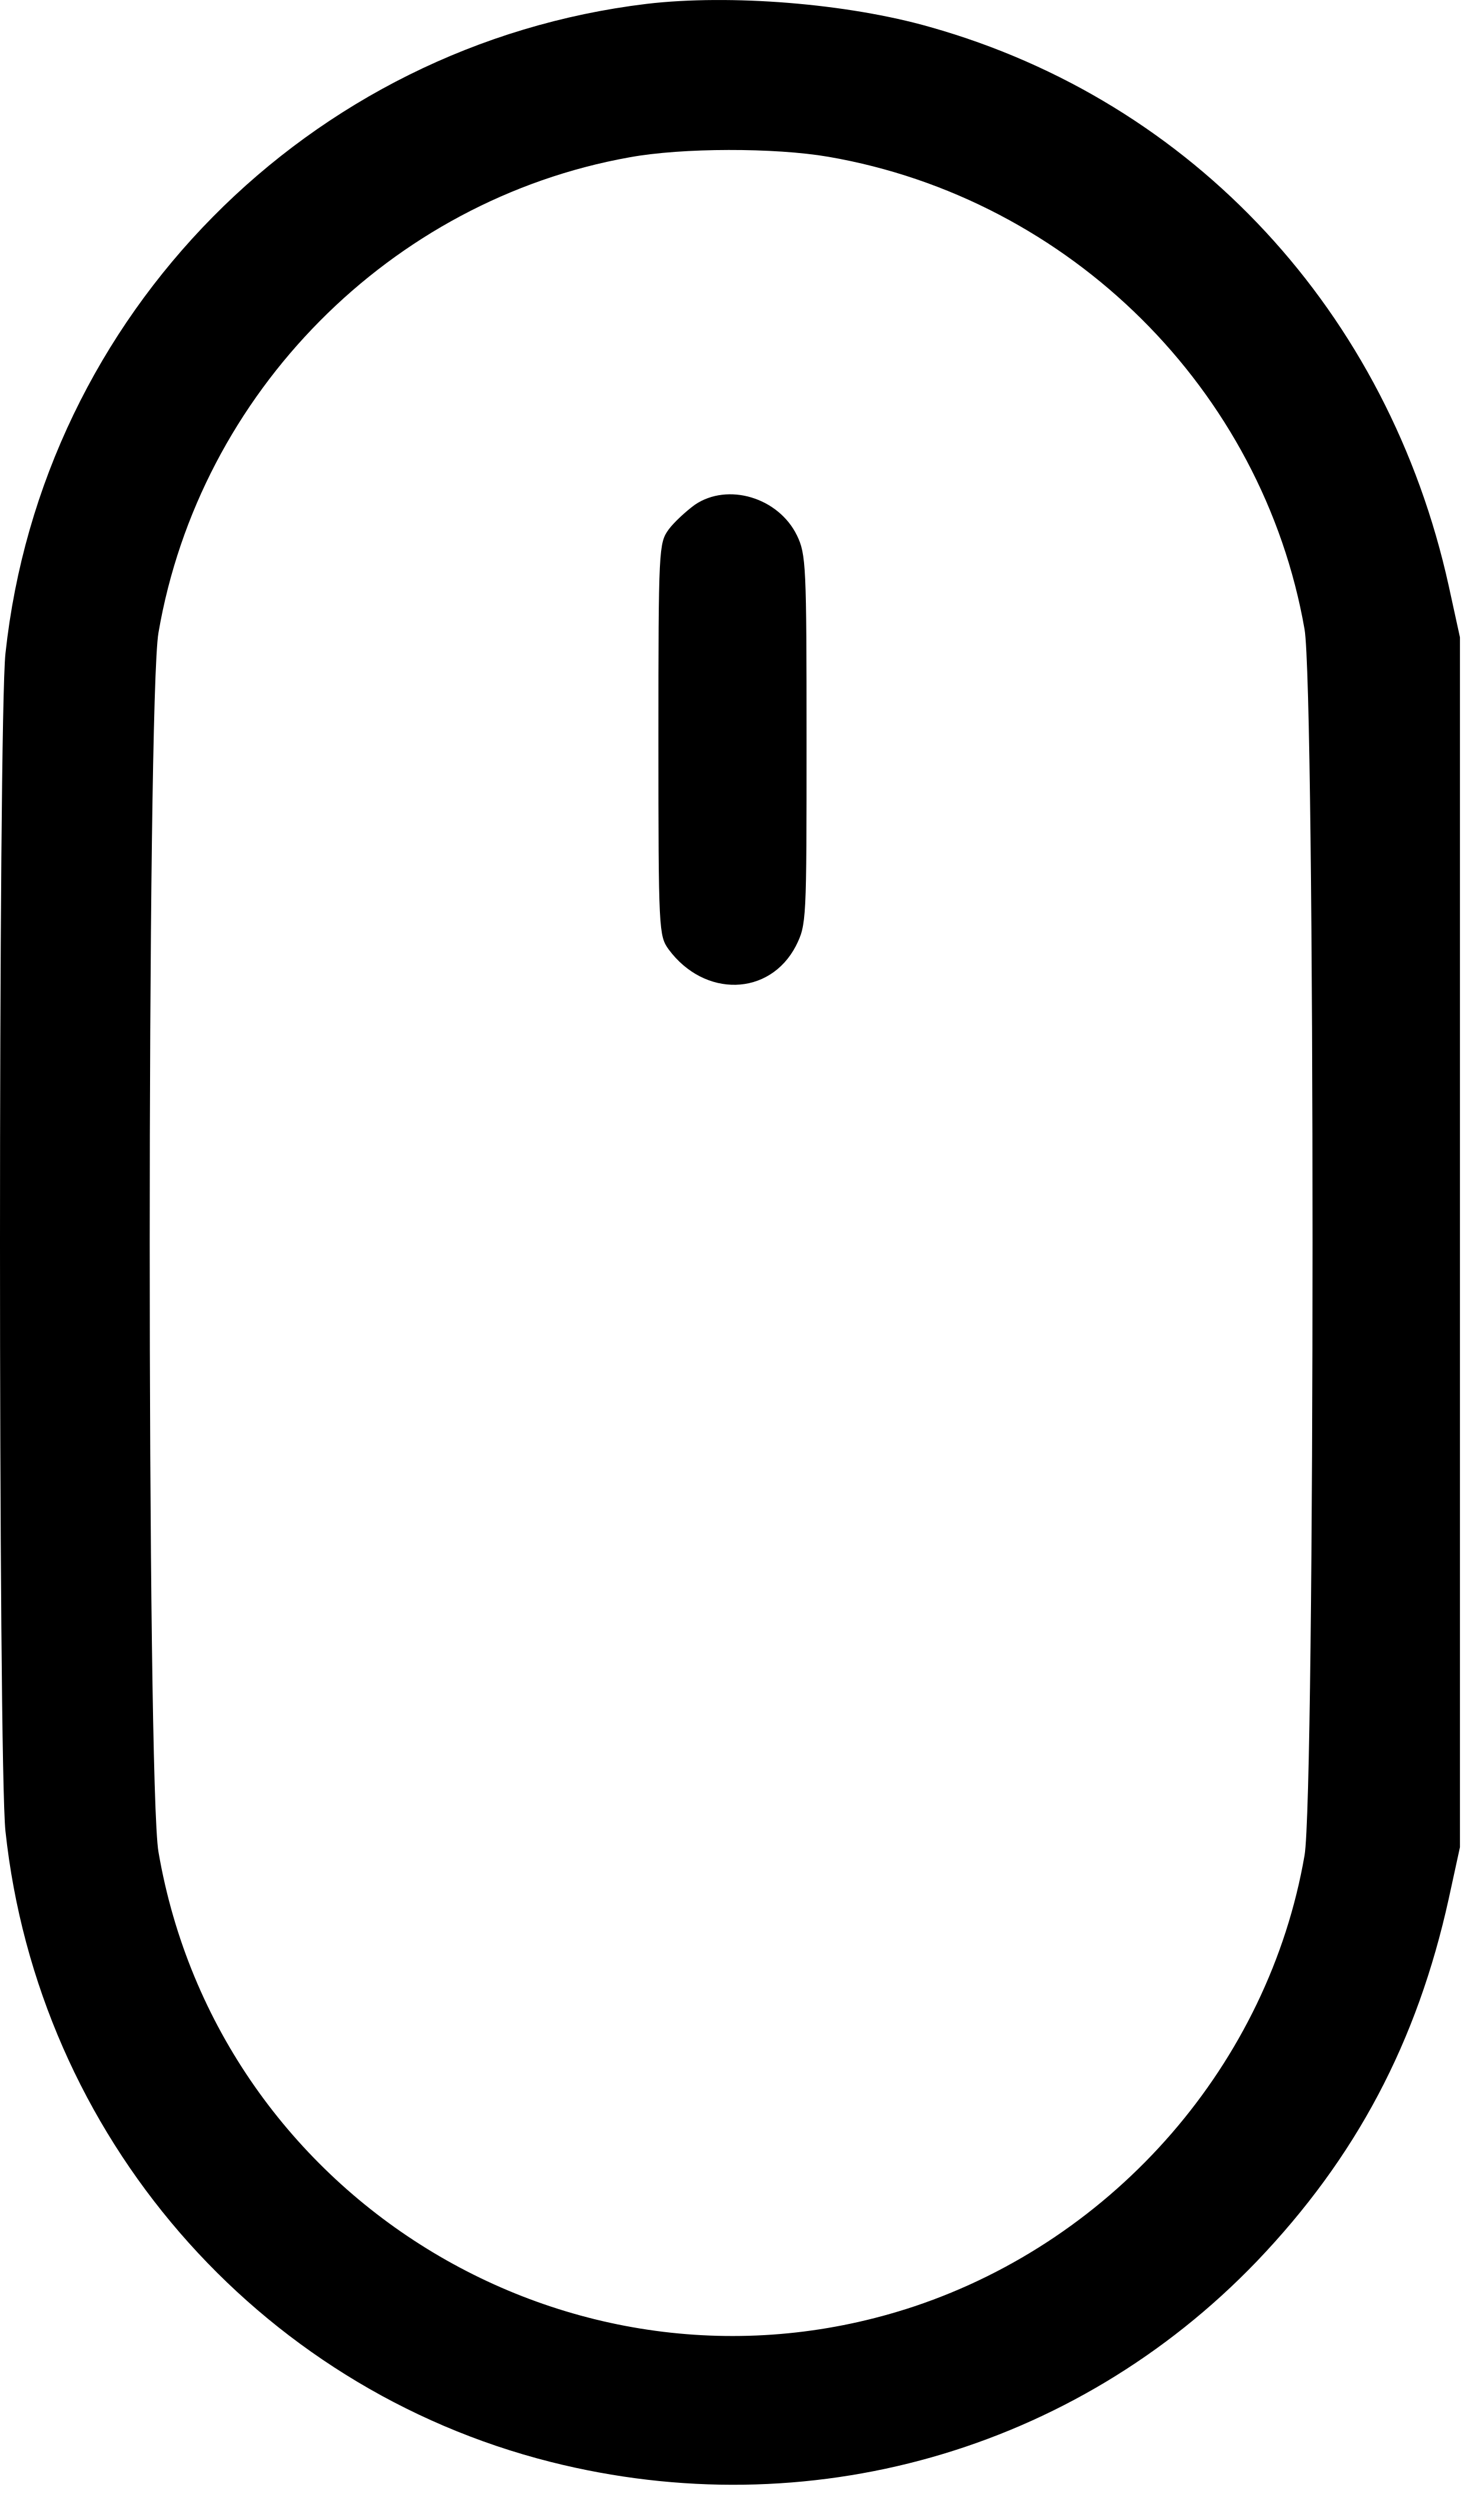
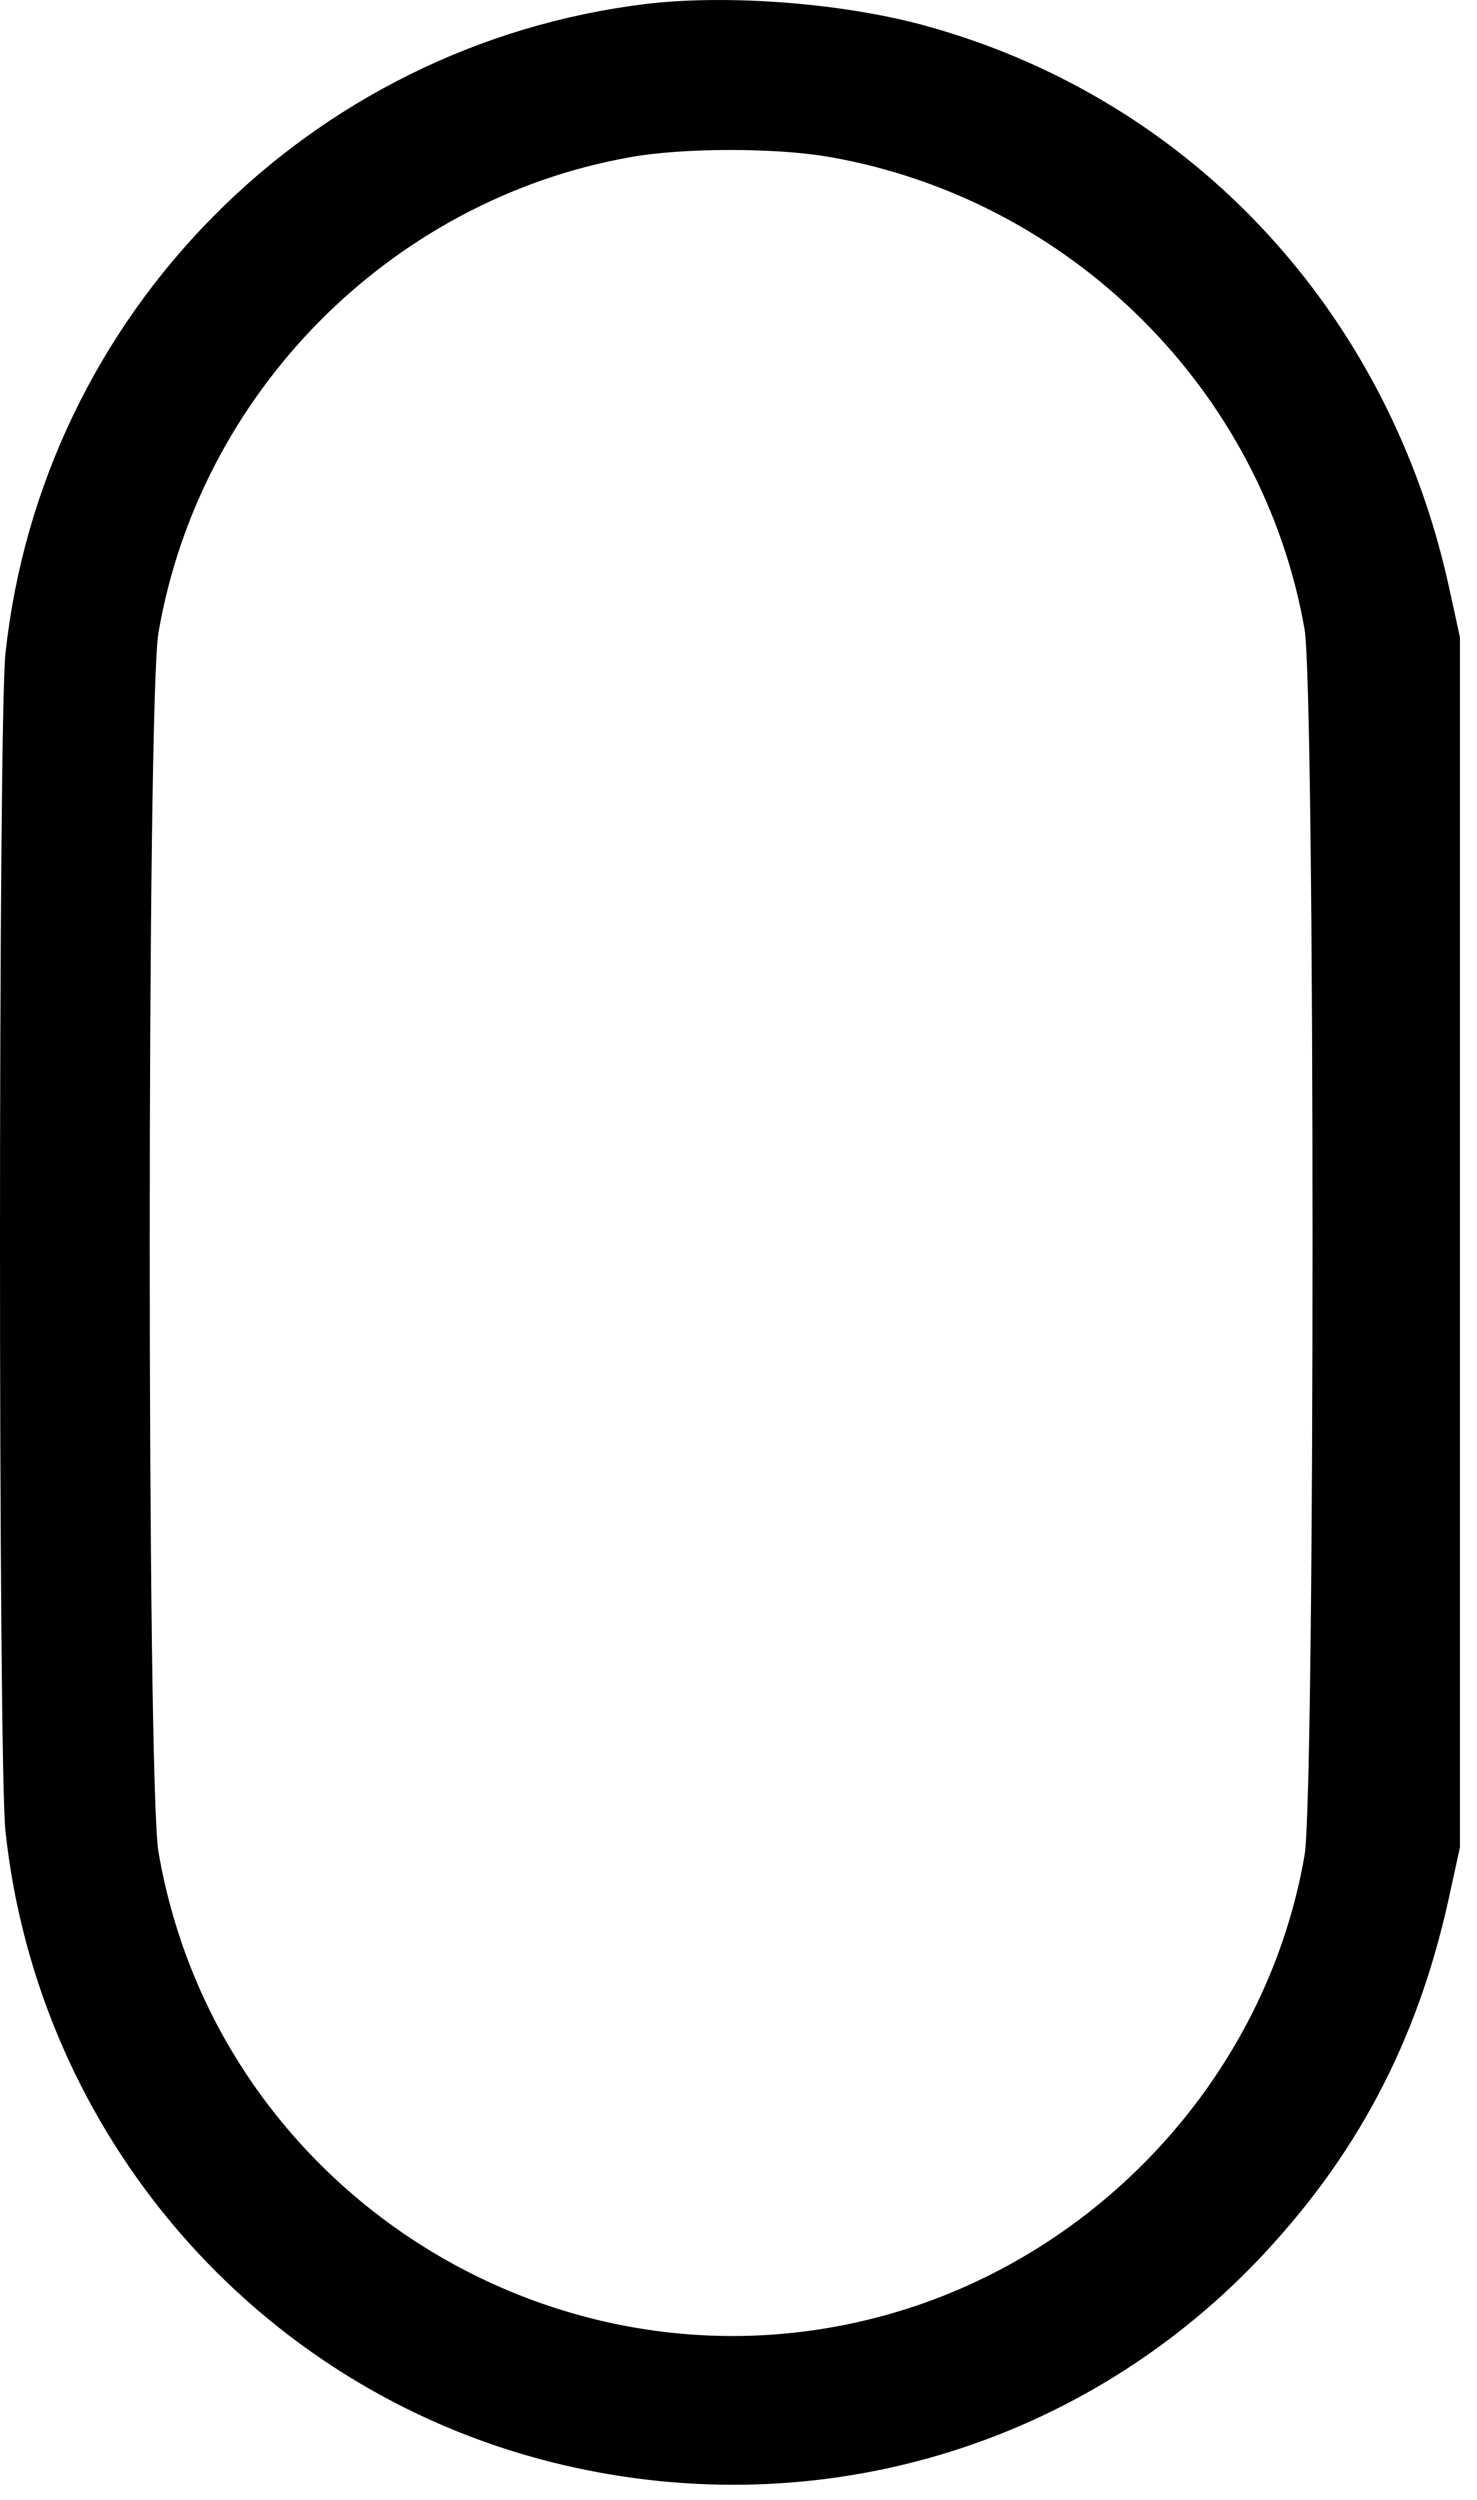
<svg xmlns="http://www.w3.org/2000/svg" width="13" height="22" viewBox="0 0 13 22" fill="none">
  <path d="M5.692 0.034C2.716 0.393 0.369 2.766 0.048 5.751C-0.016 6.358 -0.016 15.508 0.048 16.115C0.335 18.792 2.254 21.011 4.846 21.666C7.112 22.238 9.455 21.572 11.059 19.904C11.935 18.989 12.474 17.971 12.752 16.706L12.85 16.256V10.933V5.609L12.752 5.16C12.222 2.749 10.503 0.893 8.19 0.239C7.458 0.029 6.424 -0.052 5.692 0.034ZM7.292 1.38C9.421 1.748 11.114 3.433 11.482 5.537C11.576 6.075 11.576 15.79 11.482 16.329C11.166 18.155 9.823 19.703 8.048 20.297C5.094 21.281 1.925 19.382 1.395 16.299C1.292 15.722 1.292 6.144 1.395 5.567C1.758 3.454 3.439 1.761 5.538 1.385C6.004 1.299 6.821 1.299 7.292 1.38Z" fill="black" />
-   <path d="M6.116 4.442C6.039 4.498 5.932 4.596 5.885 4.66C5.799 4.78 5.795 4.823 5.795 6.507C5.795 8.192 5.799 8.235 5.885 8.355C6.201 8.782 6.774 8.769 7.005 8.325C7.099 8.136 7.099 8.111 7.099 6.512C7.099 4.977 7.095 4.878 7.014 4.711C6.851 4.378 6.406 4.245 6.116 4.442Z" fill="black" />
</svg>